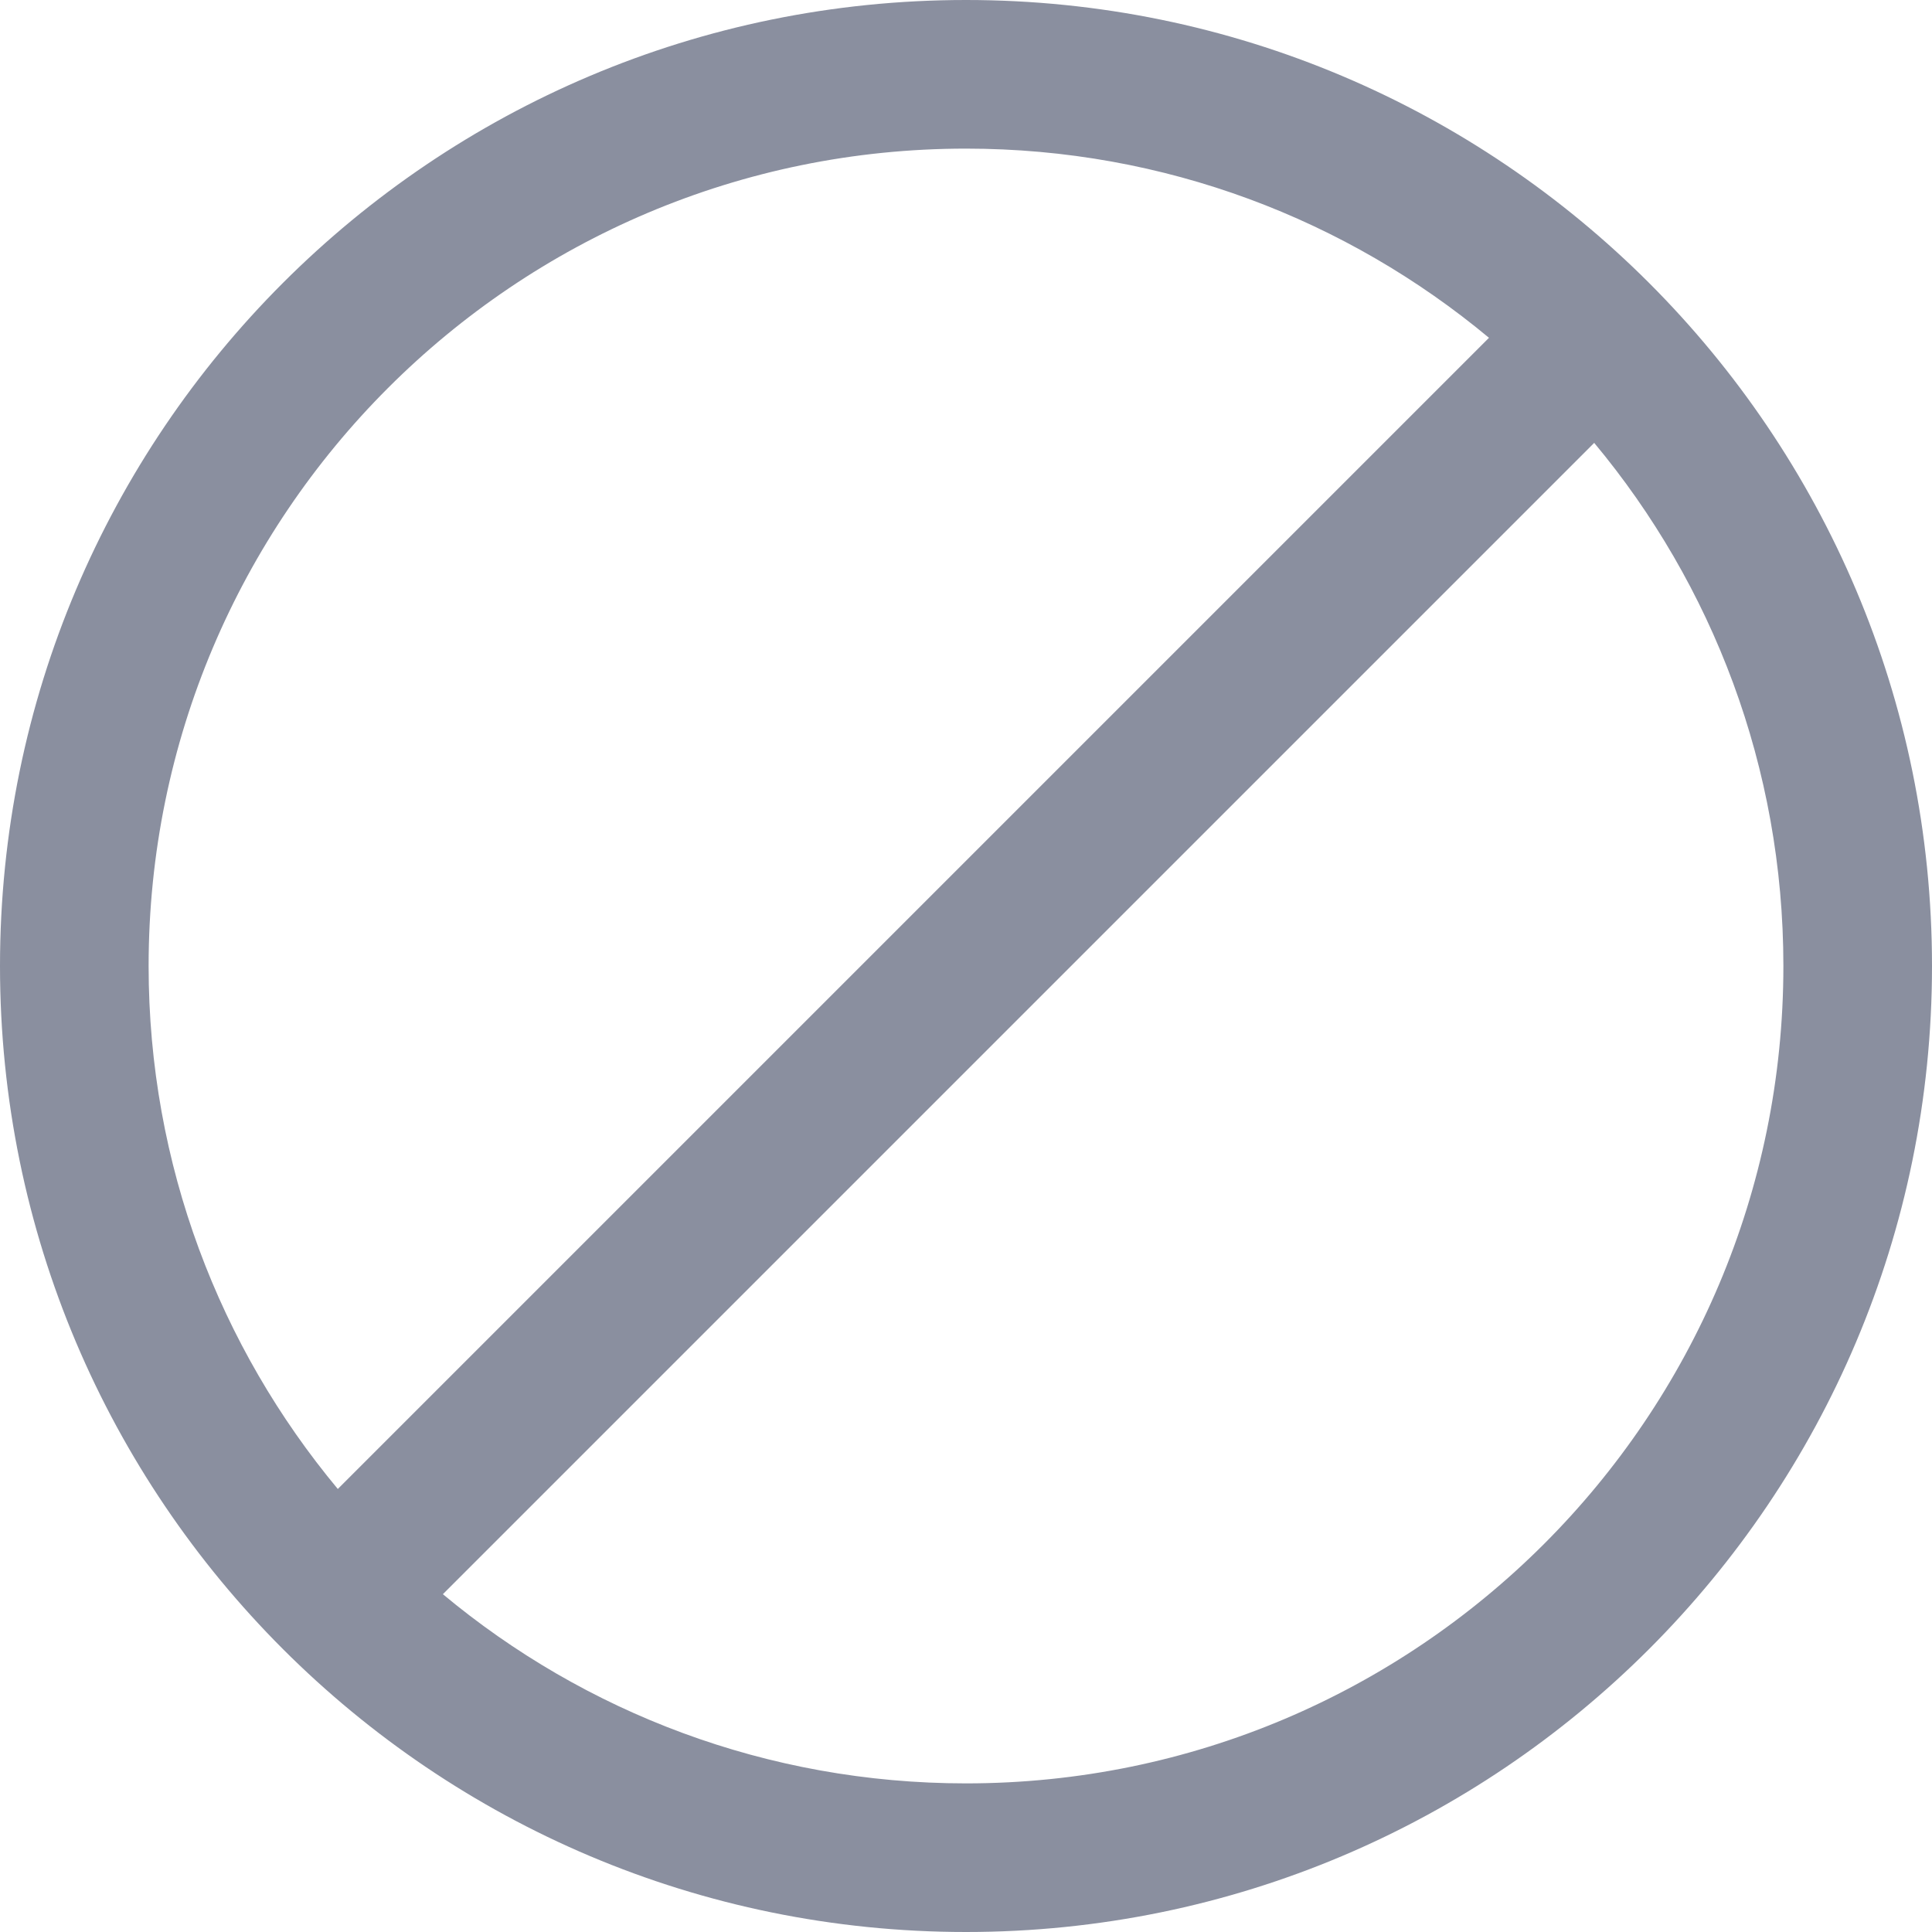
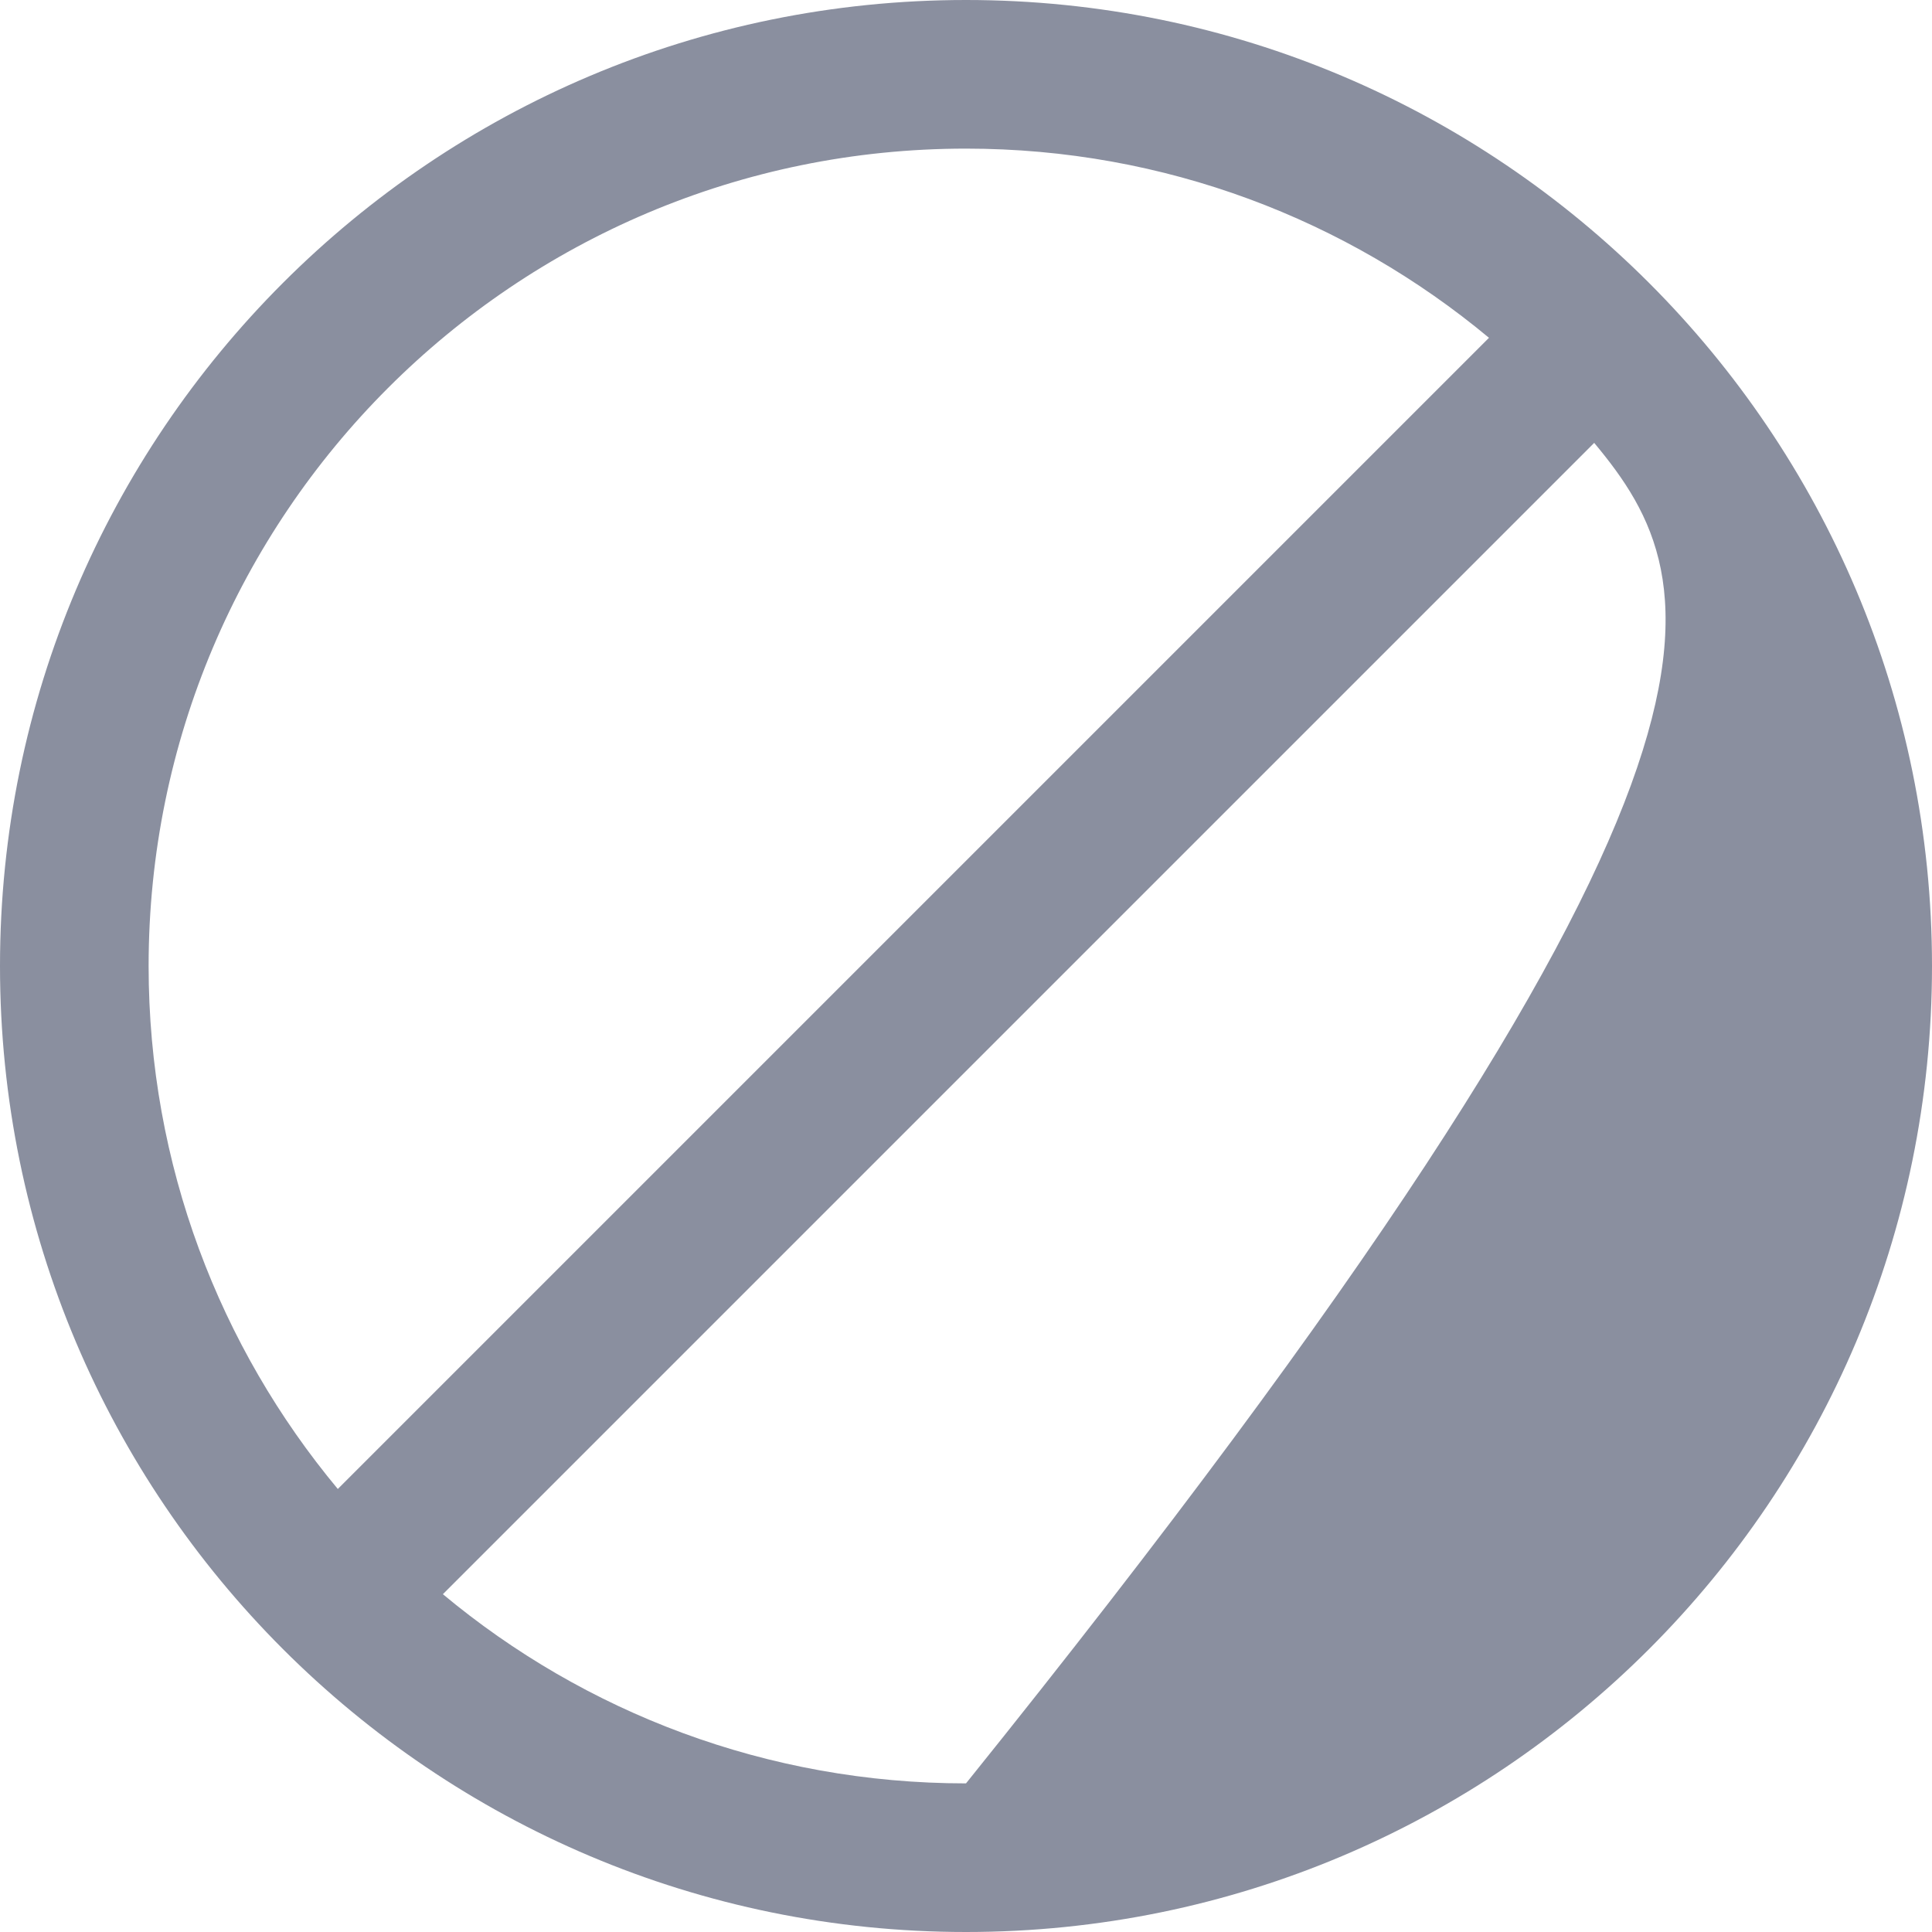
<svg xmlns="http://www.w3.org/2000/svg" fill="none" height="100%" overflow="visible" preserveAspectRatio="none" style="display: block;" viewBox="0 0 13 13" width="100%">
-   <path d="M6.5 0C10.09 0 13 2.91 13 6.5C13 10.09 10.09 13 6.5 13C2.91 13 0 10.09 0 6.5C1.04676e-07 2.91 2.91 1.04673e-07 6.5 0ZM2.98 10.727C3.934 11.522 5.161 12 6.5 12C9.538 12 12 9.538 12 6.5C12 5.161 11.522 3.934 10.727 2.98L2.98 10.727ZM6.5 1C3.462 1 1 3.462 1 6.5C1 7.839 1.479 9.065 2.273 10.019L10.019 2.273C9.065 1.479 7.839 1 6.5 1Z" fill="#8A8F9F" id="Vector" />
+   <path d="M6.5 0C10.09 0 13 2.91 13 6.5C13 10.09 10.09 13 6.5 13C2.91 13 0 10.09 0 6.5C1.04676e-07 2.91 2.91 1.04673e-07 6.5 0ZM2.98 10.727C3.934 11.522 5.161 12 6.5 12C12 5.161 11.522 3.934 10.727 2.98L2.98 10.727ZM6.5 1C3.462 1 1 3.462 1 6.5C1 7.839 1.479 9.065 2.273 10.019L10.019 2.273C9.065 1.479 7.839 1 6.5 1Z" fill="#8A8F9F" id="Vector" />
</svg>